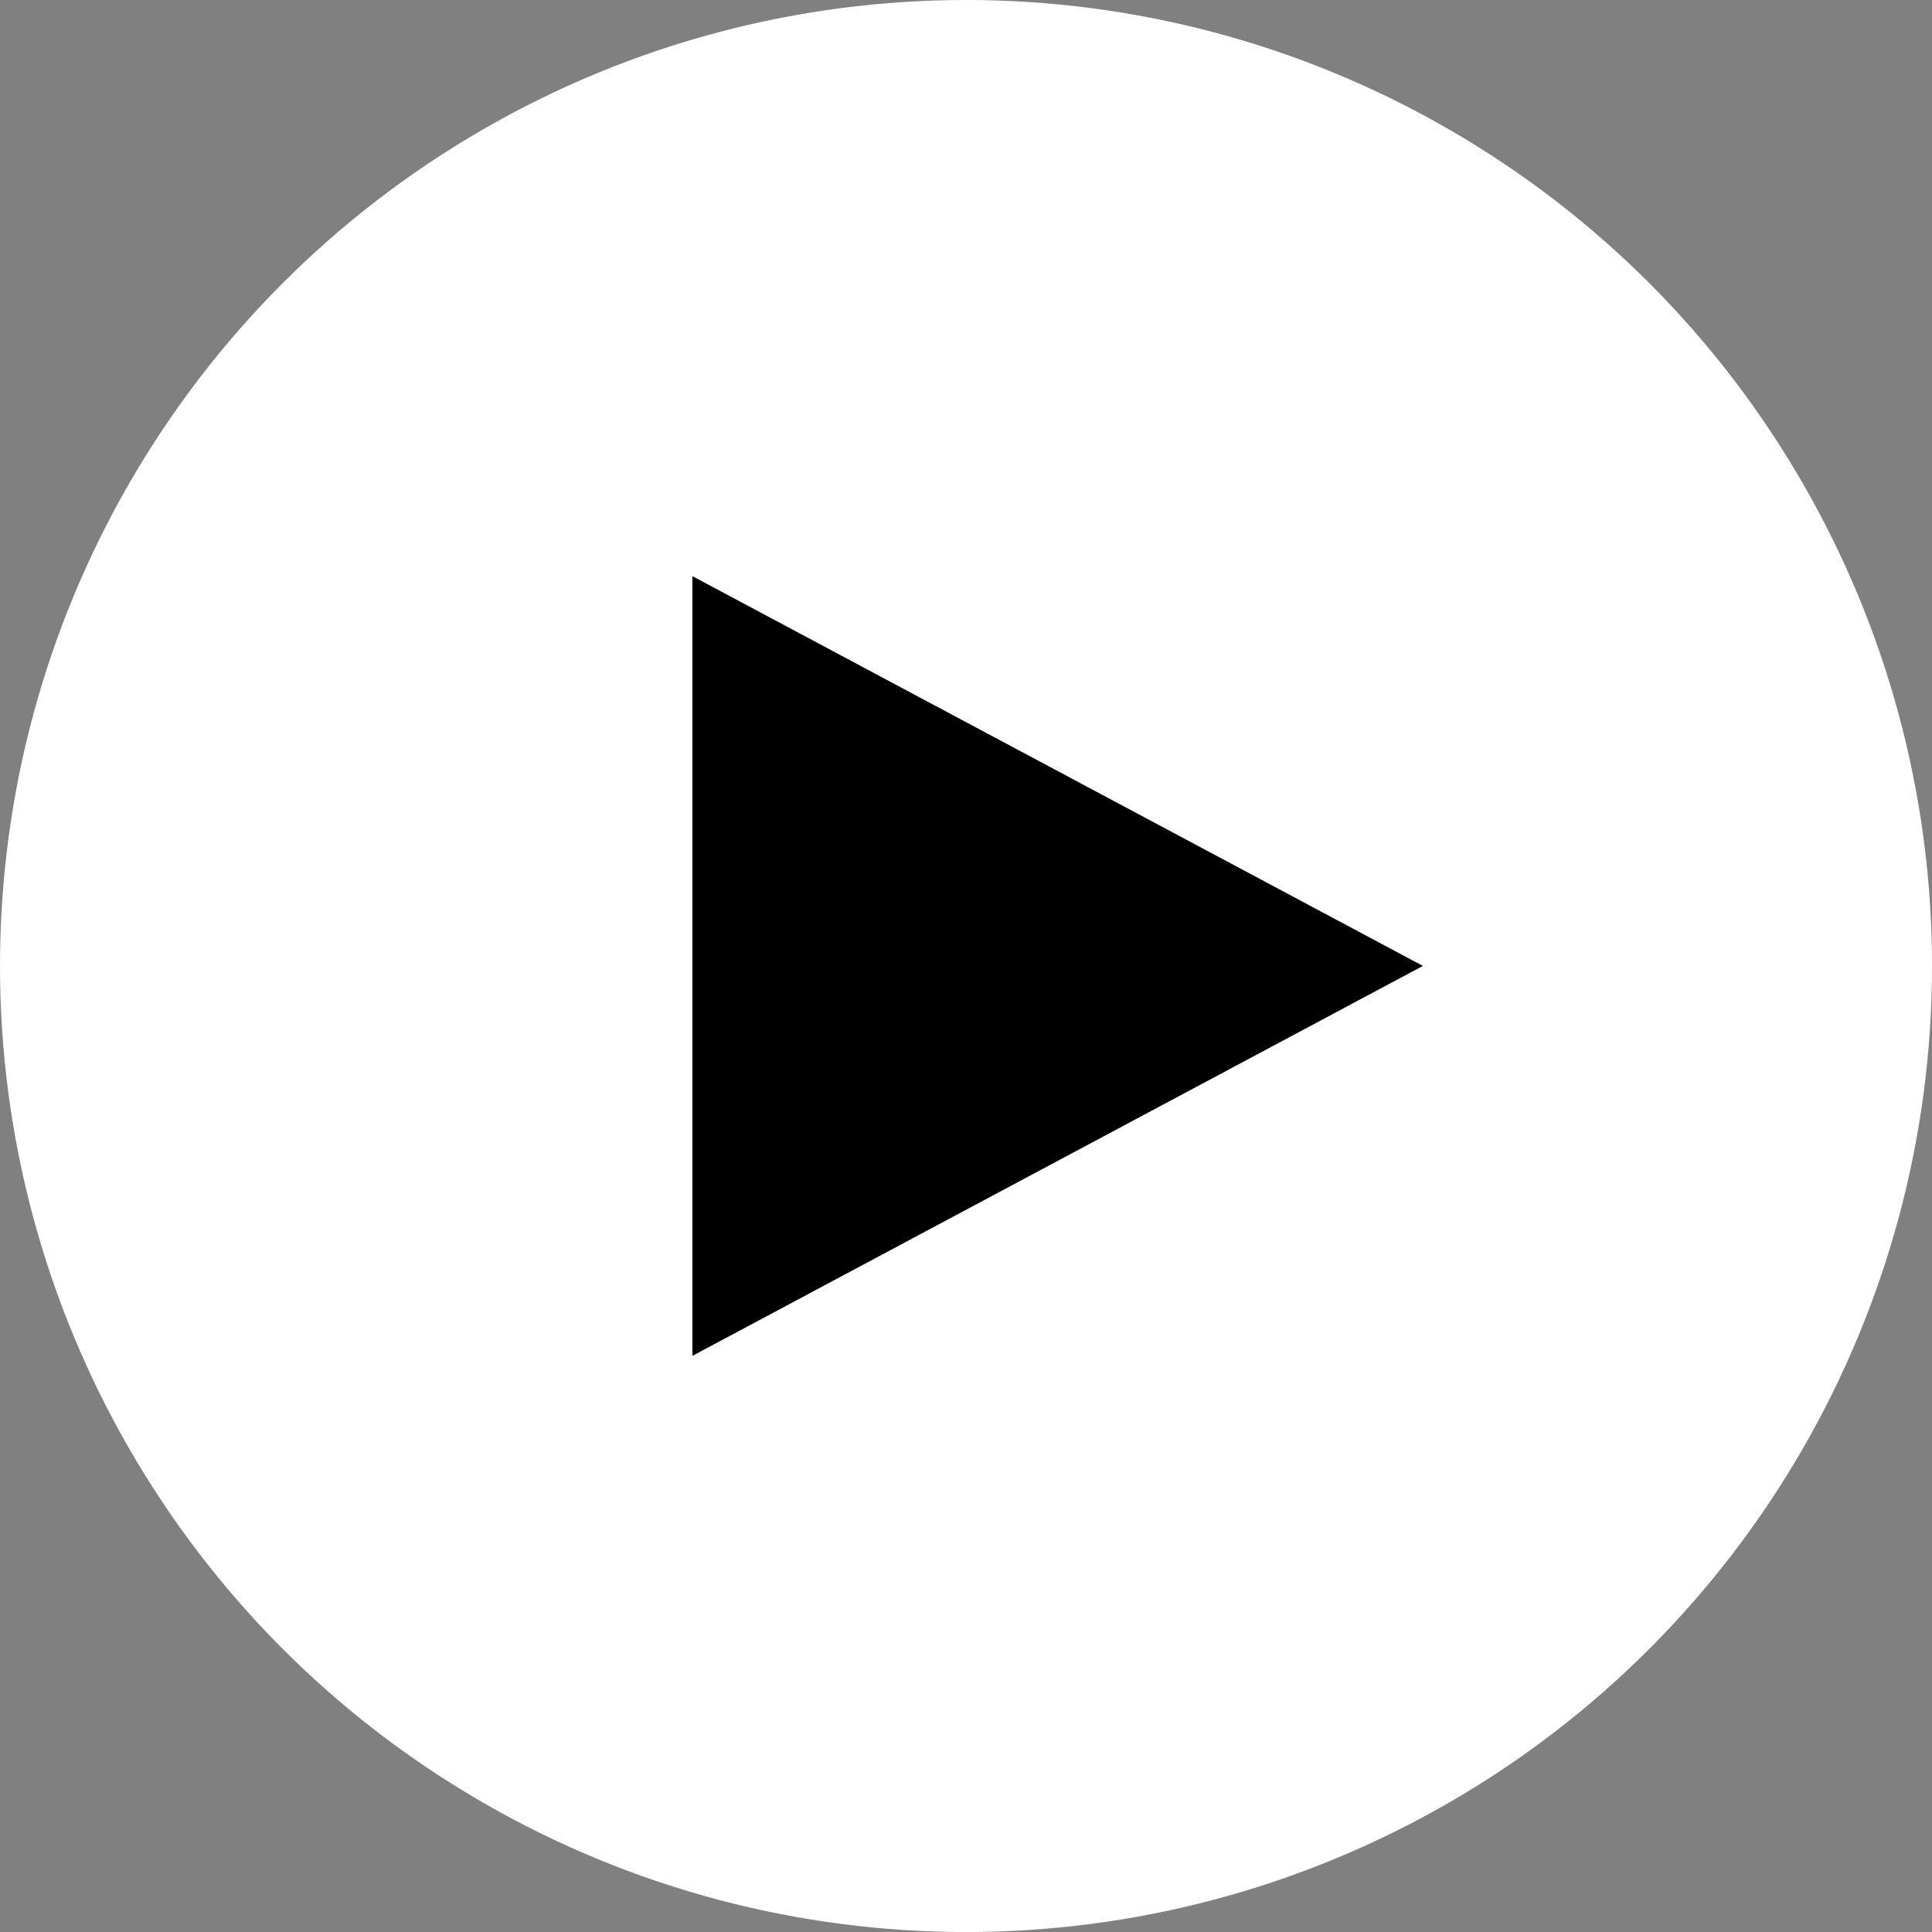
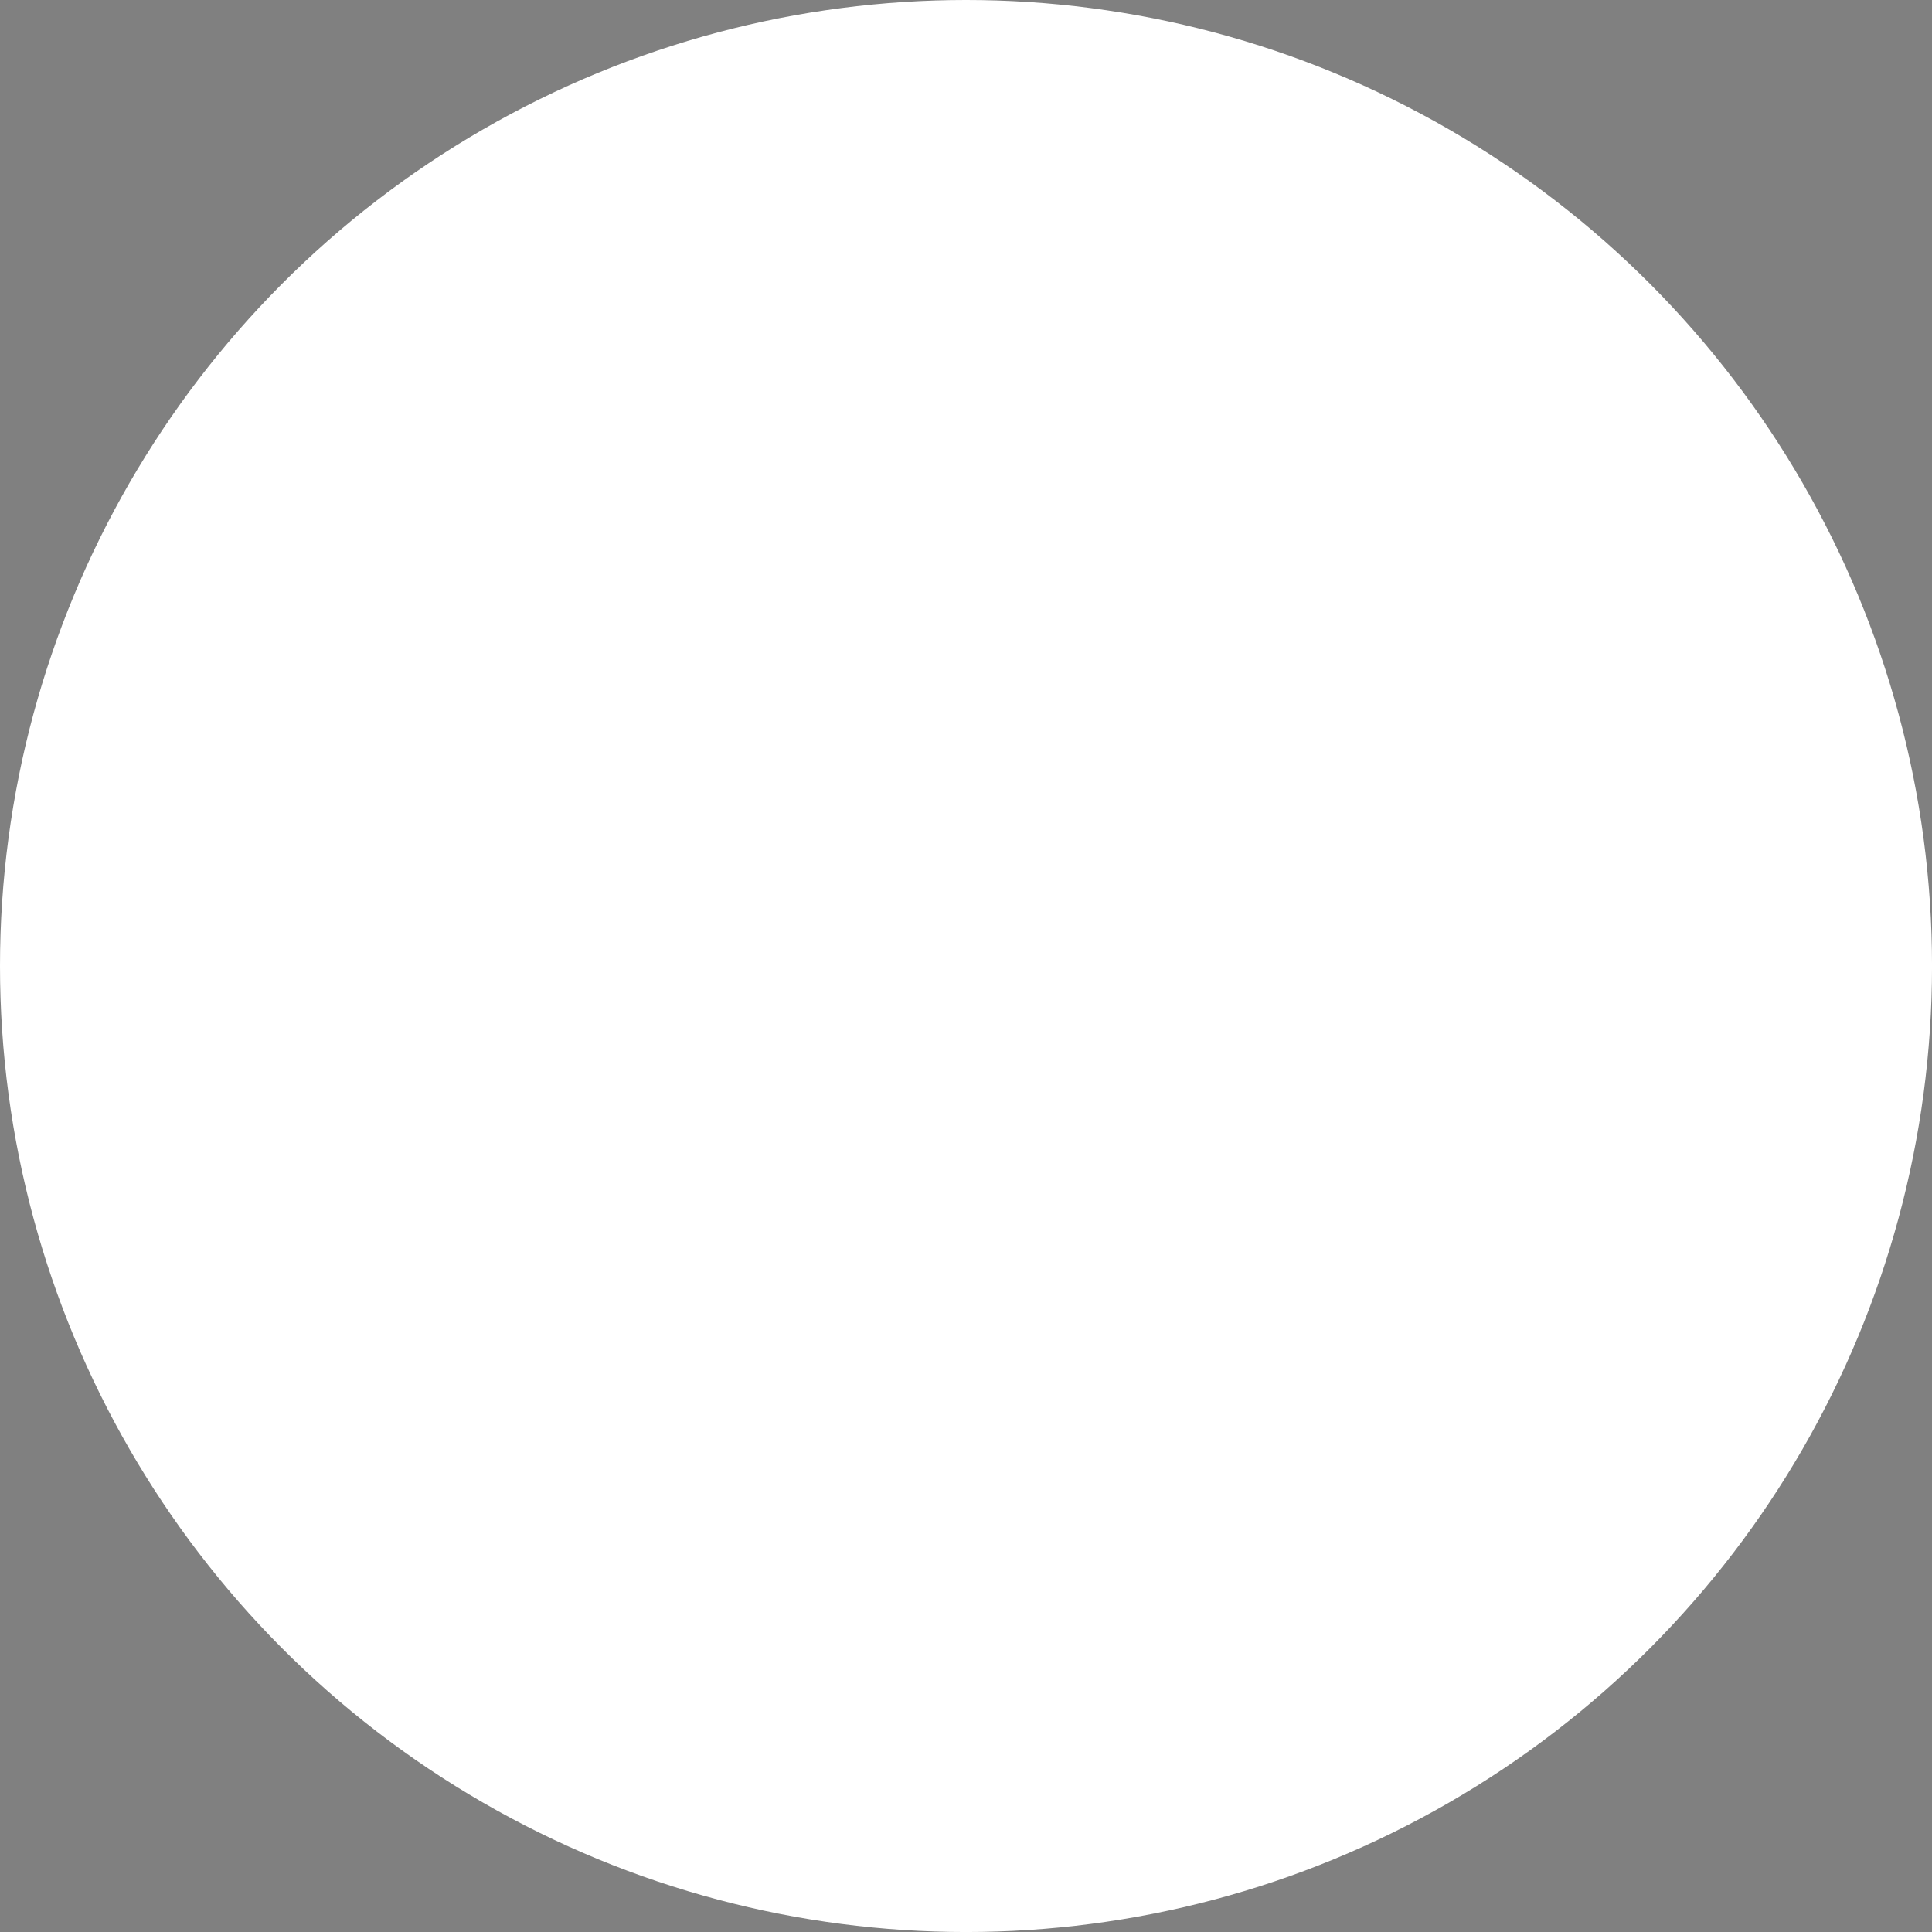
<svg xmlns="http://www.w3.org/2000/svg" width="78.813" height="78.813" viewBox="0 0 78.813 78.813">
  <rect x="0" y="0" width="78.813" height="78.813" fill="#808080" stroke="none" />
  <g id="Group_120" data-name="Group 120" transform="translate(-1196 -3396)">
    <circle id="Ellipse_12" data-name="Ellipse 12" cx="39.407" cy="39.407" r="39.407" transform="translate(1196 3396)" fill="#fff" />
-     <path id="Path_74" data-name="Path 74" d="M-1931.192,401.216V369.408l29.8,15.9Z" transform="translate(3155.437 3050.095)" />
  </g>
</svg>